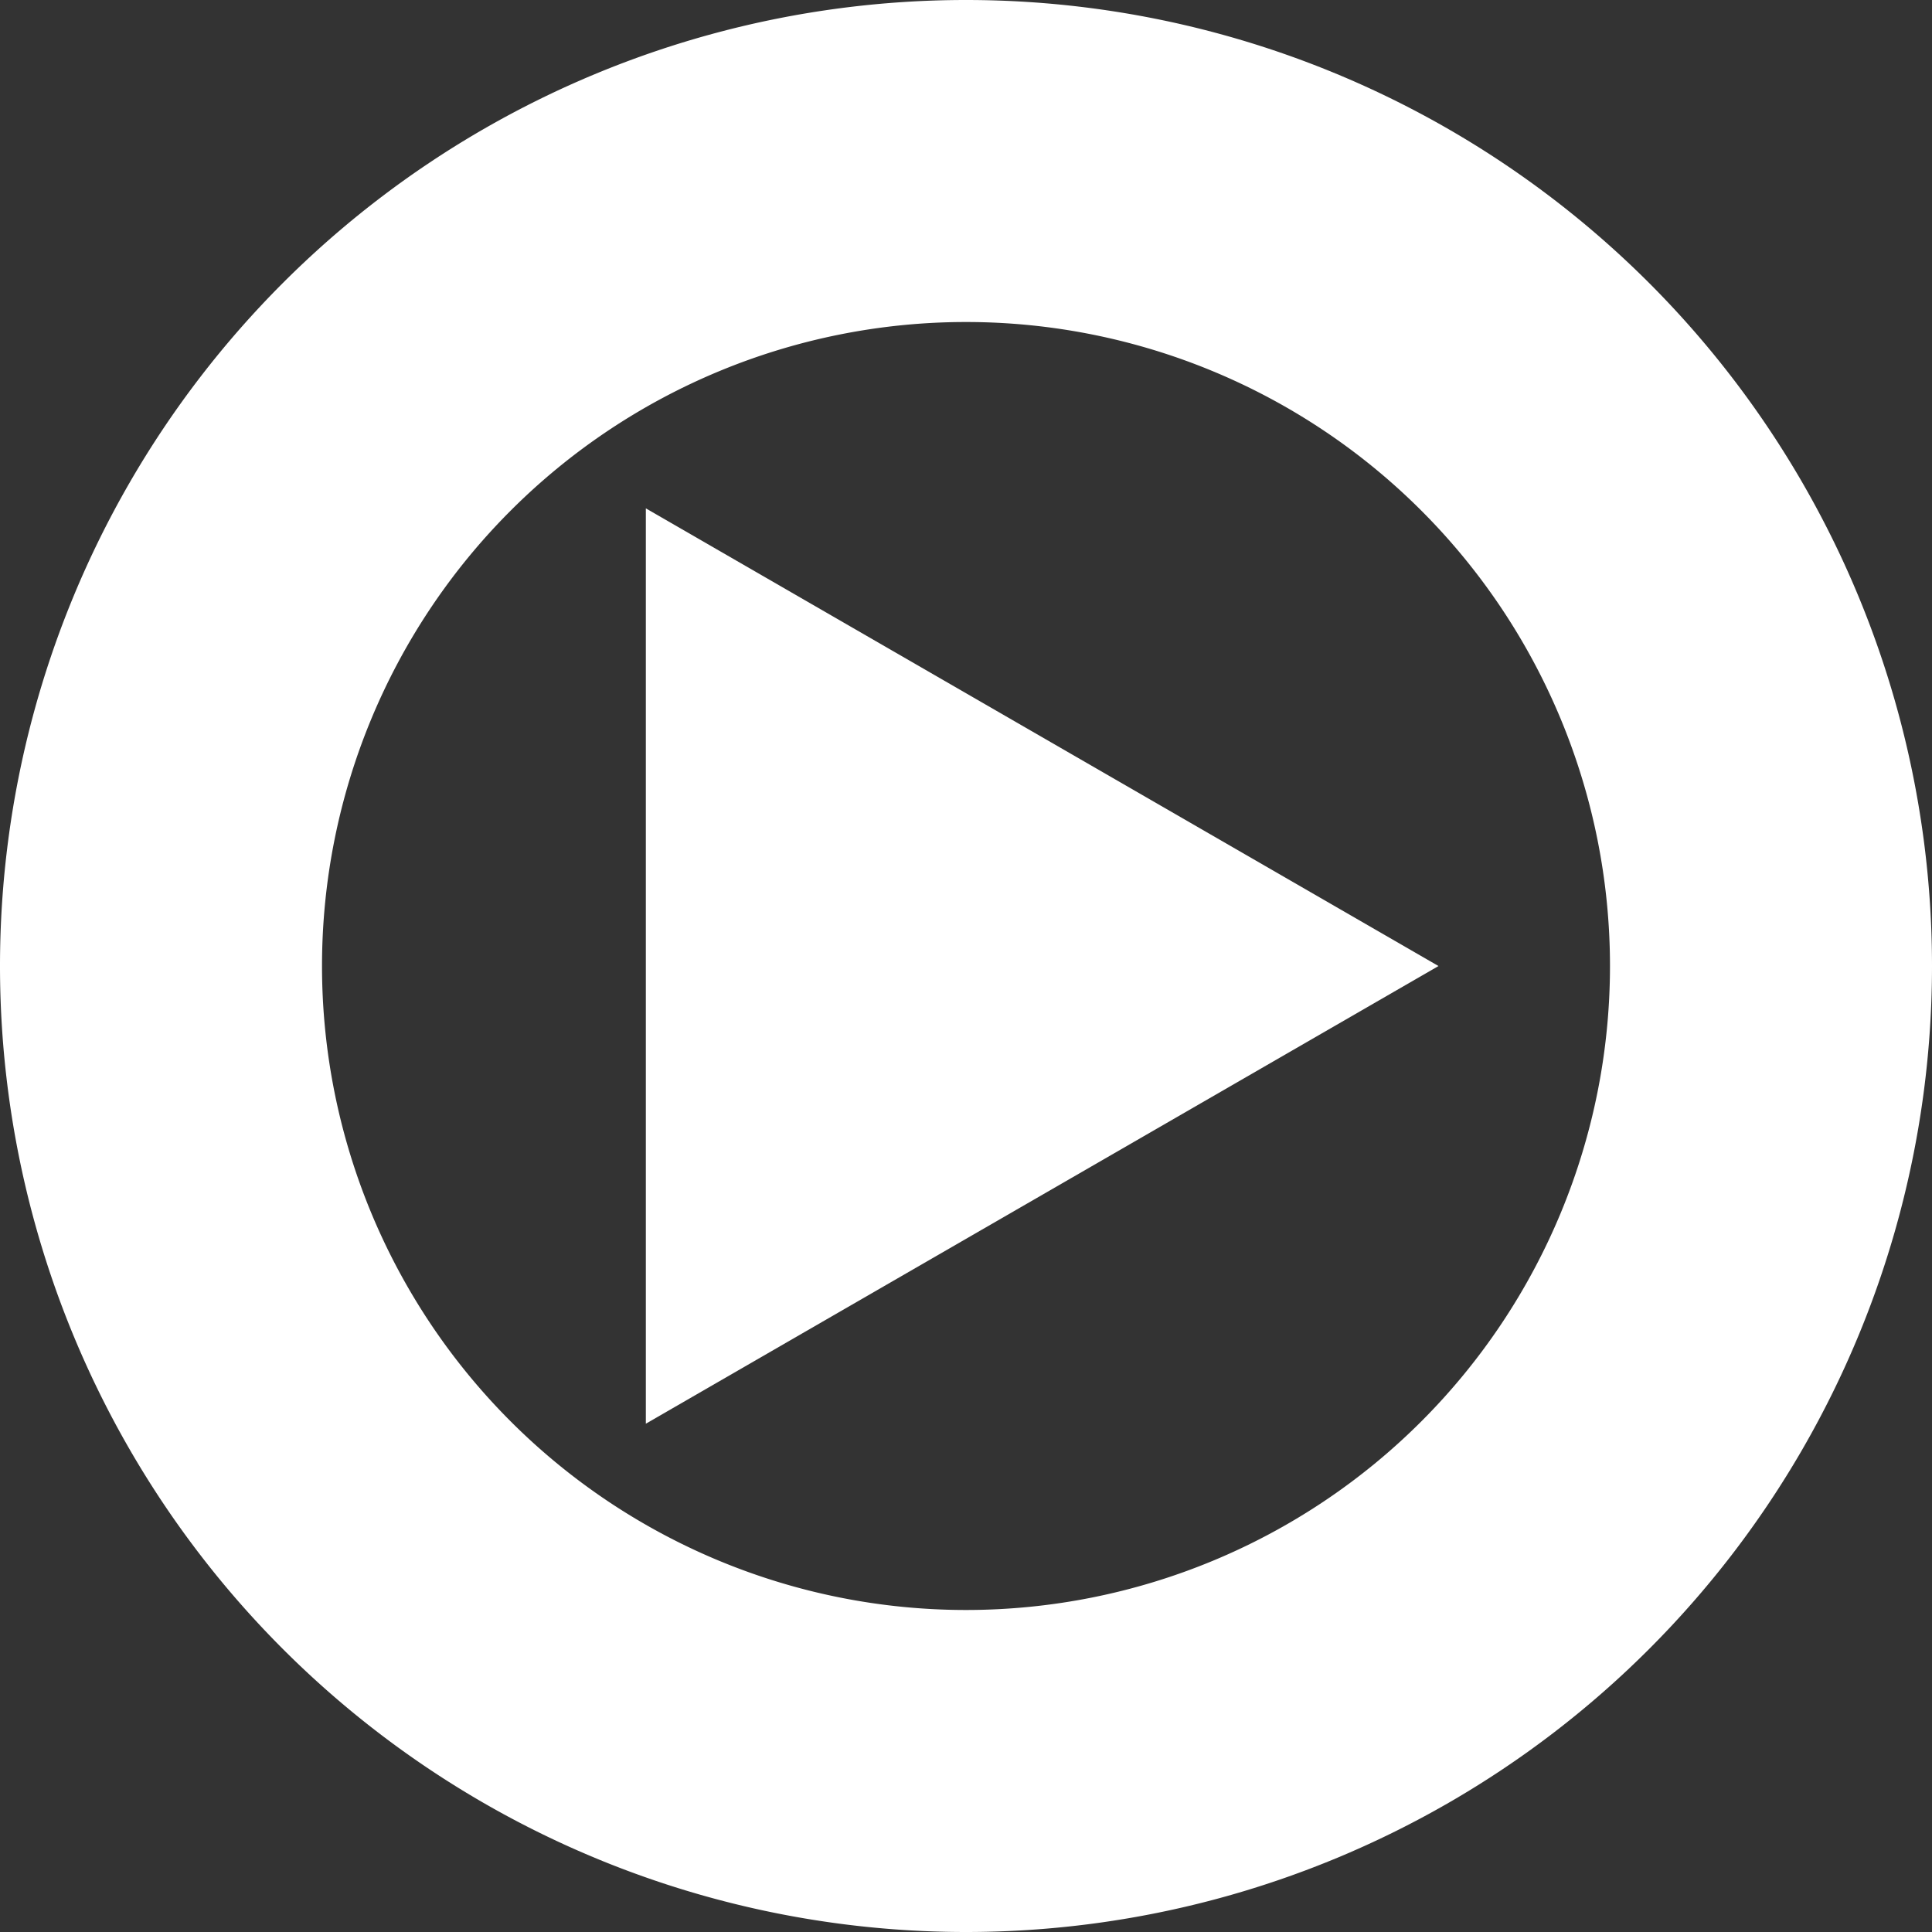
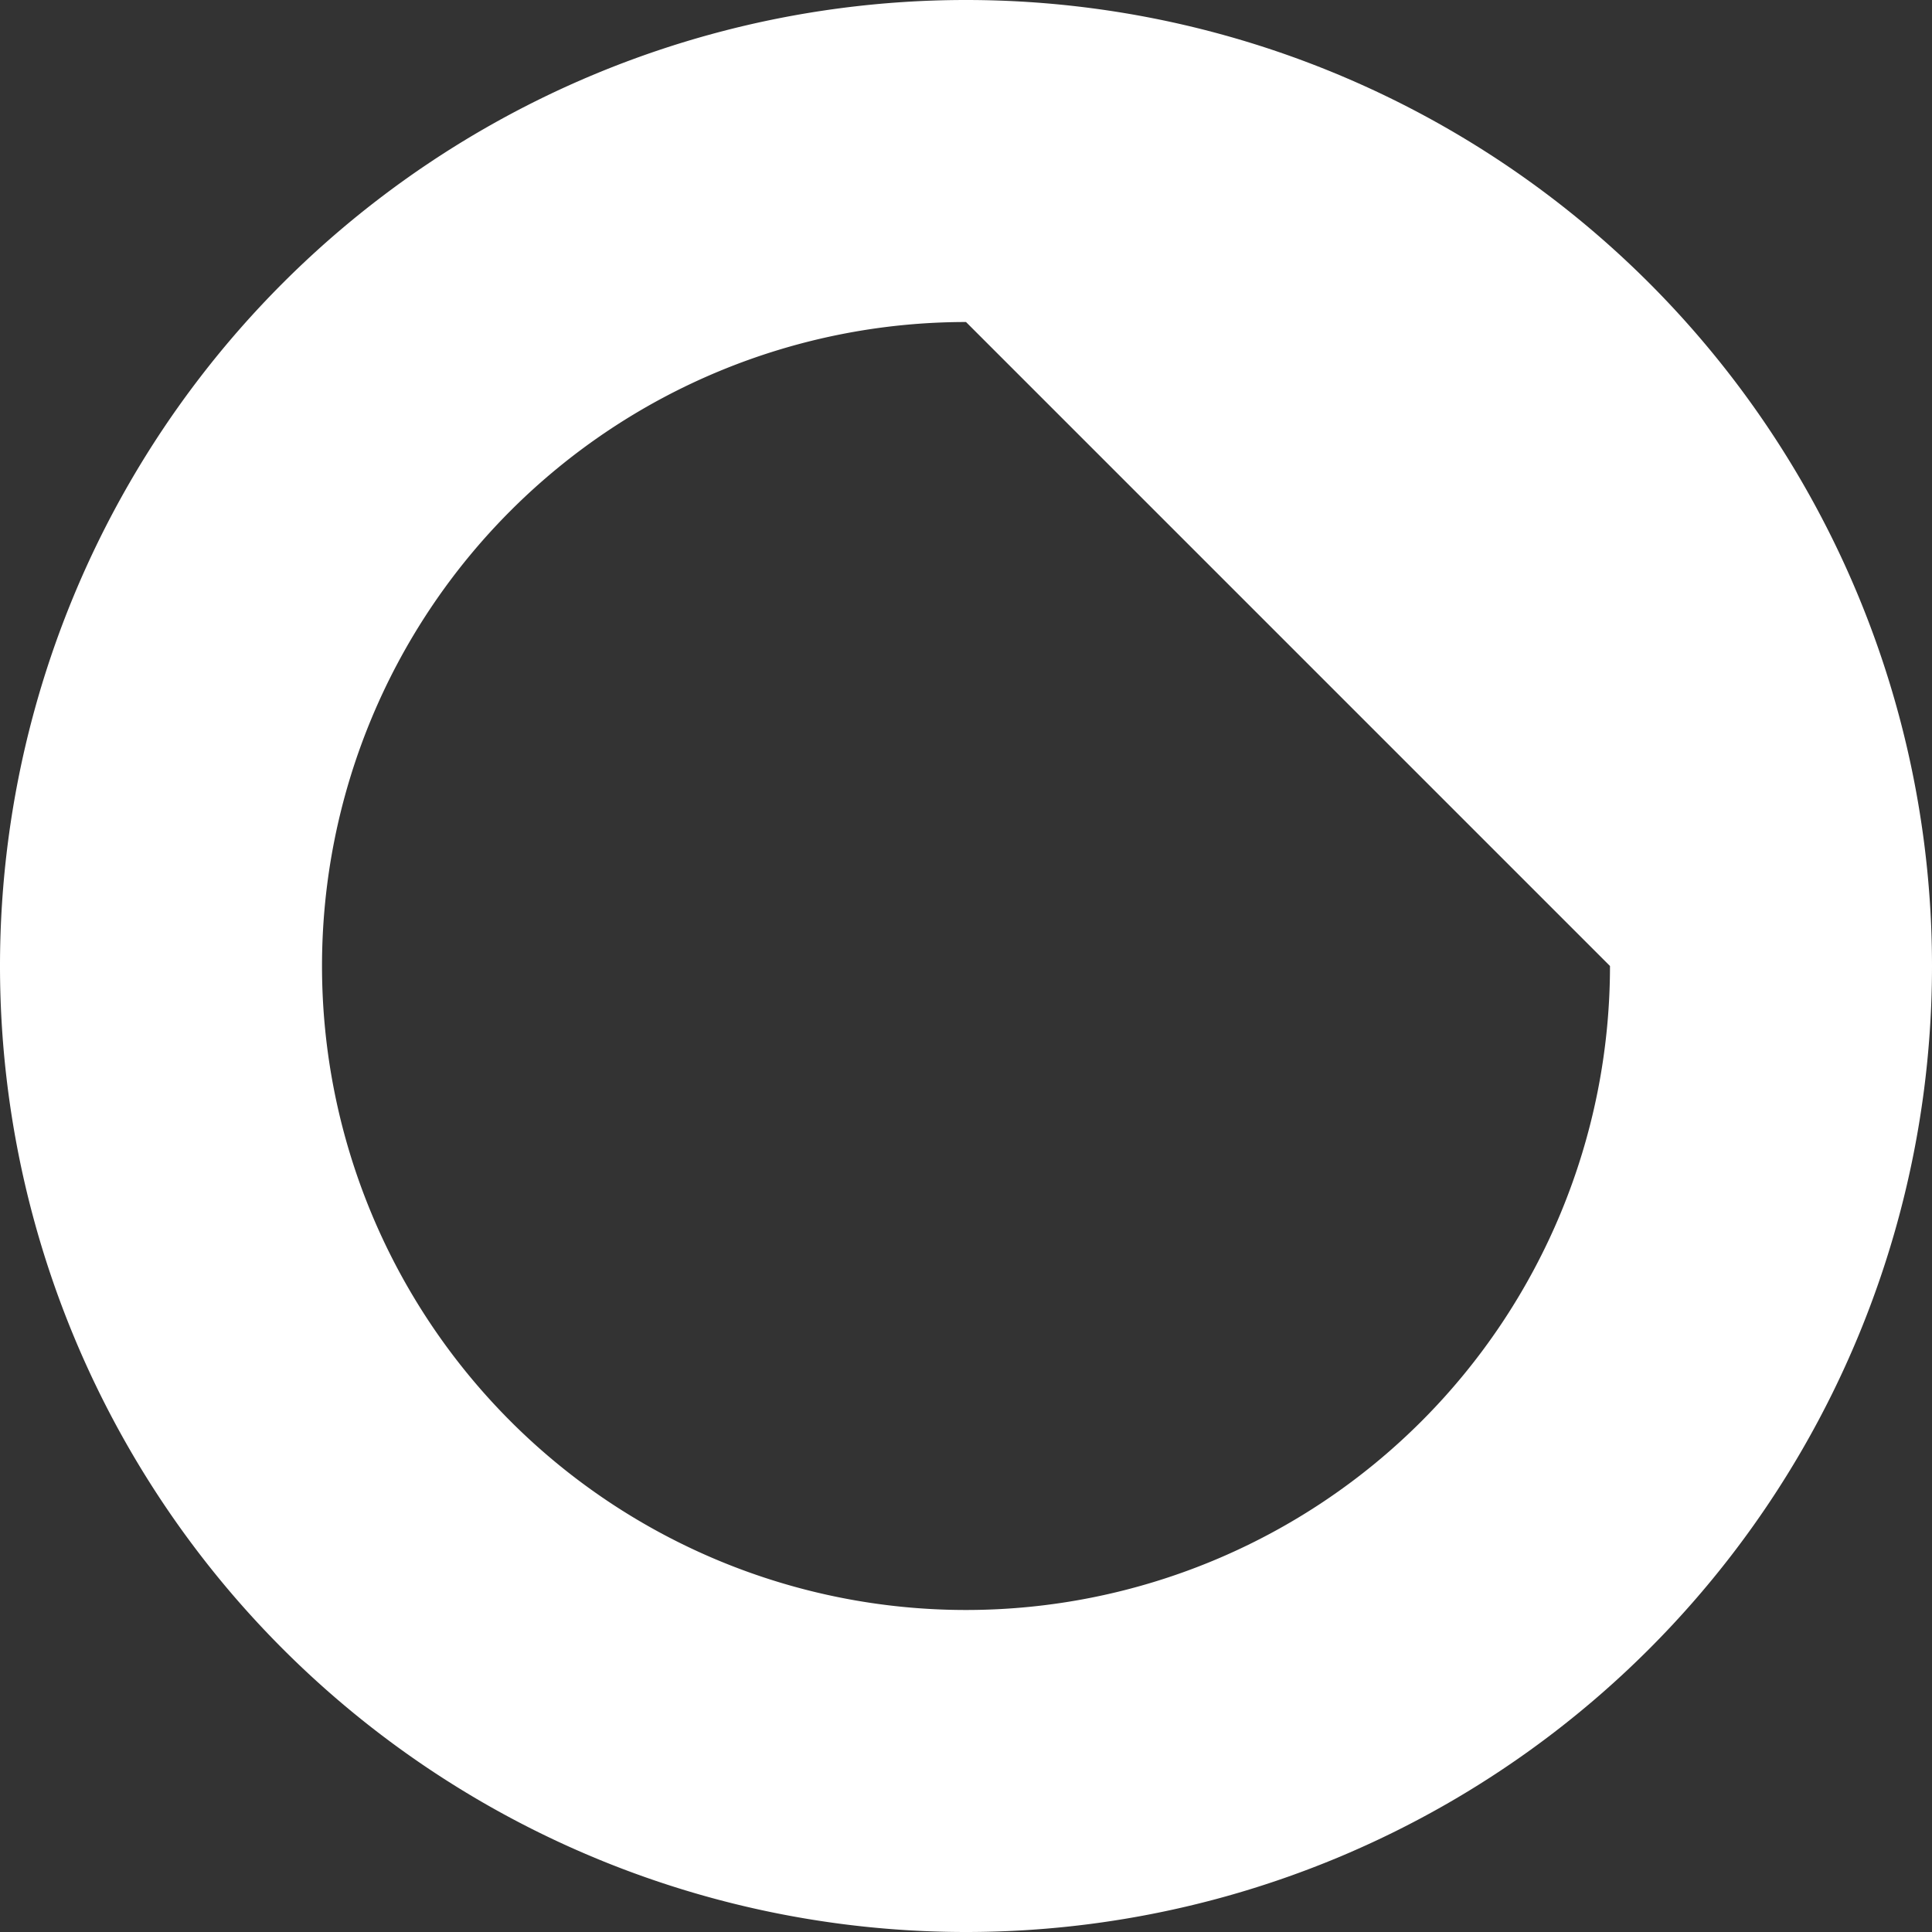
<svg xmlns="http://www.w3.org/2000/svg" width="52" height="52" viewBox="0 0 52 52">
  <rect x="0" y="0" width="52" height="52" fill="#333333" stroke="none" />
  <g id="Groupe_1314" data-name="Groupe 1314" transform="translate(-16.318 -549.5)">
-     <path id="Tracé_38" data-name="Tracé 38" d="M2631.881-303.75v-12.317l10.667,6.159,10.667,6.159-10.667,6.159-10.667,6.159Z" transform="translate(-2598.18 879.25)" fill="#fff" />
-     <path id="Tracé_39" data-name="Tracé 39" d="M2675.709-296.535a26,26,0,0,1-26,26,26,26,0,0,1-26-26,26,26,0,0,1,26-26A26,26,0,0,1,2675.709-296.535Zm-8.667,0a17.334,17.334,0,0,1-17.333,17.333,17.334,17.334,0,0,1-17.333-17.333,17.334,17.334,0,0,1,17.333-17.333A17.334,17.334,0,0,1,2667.042-296.535Z" transform="translate(-2607.391 872.035)" fill="#fff" fill-rule="evenodd" />
+     <path id="Tracé_39" data-name="Tracé 39" d="M2675.709-296.535a26,26,0,0,1-26,26,26,26,0,0,1-26-26,26,26,0,0,1,26-26A26,26,0,0,1,2675.709-296.535Zm-8.667,0a17.334,17.334,0,0,1-17.333,17.333,17.334,17.334,0,0,1-17.333-17.333,17.334,17.334,0,0,1,17.333-17.333Z" transform="translate(-2607.391 872.035)" fill="#fff" fill-rule="evenodd" />
  </g>
</svg>